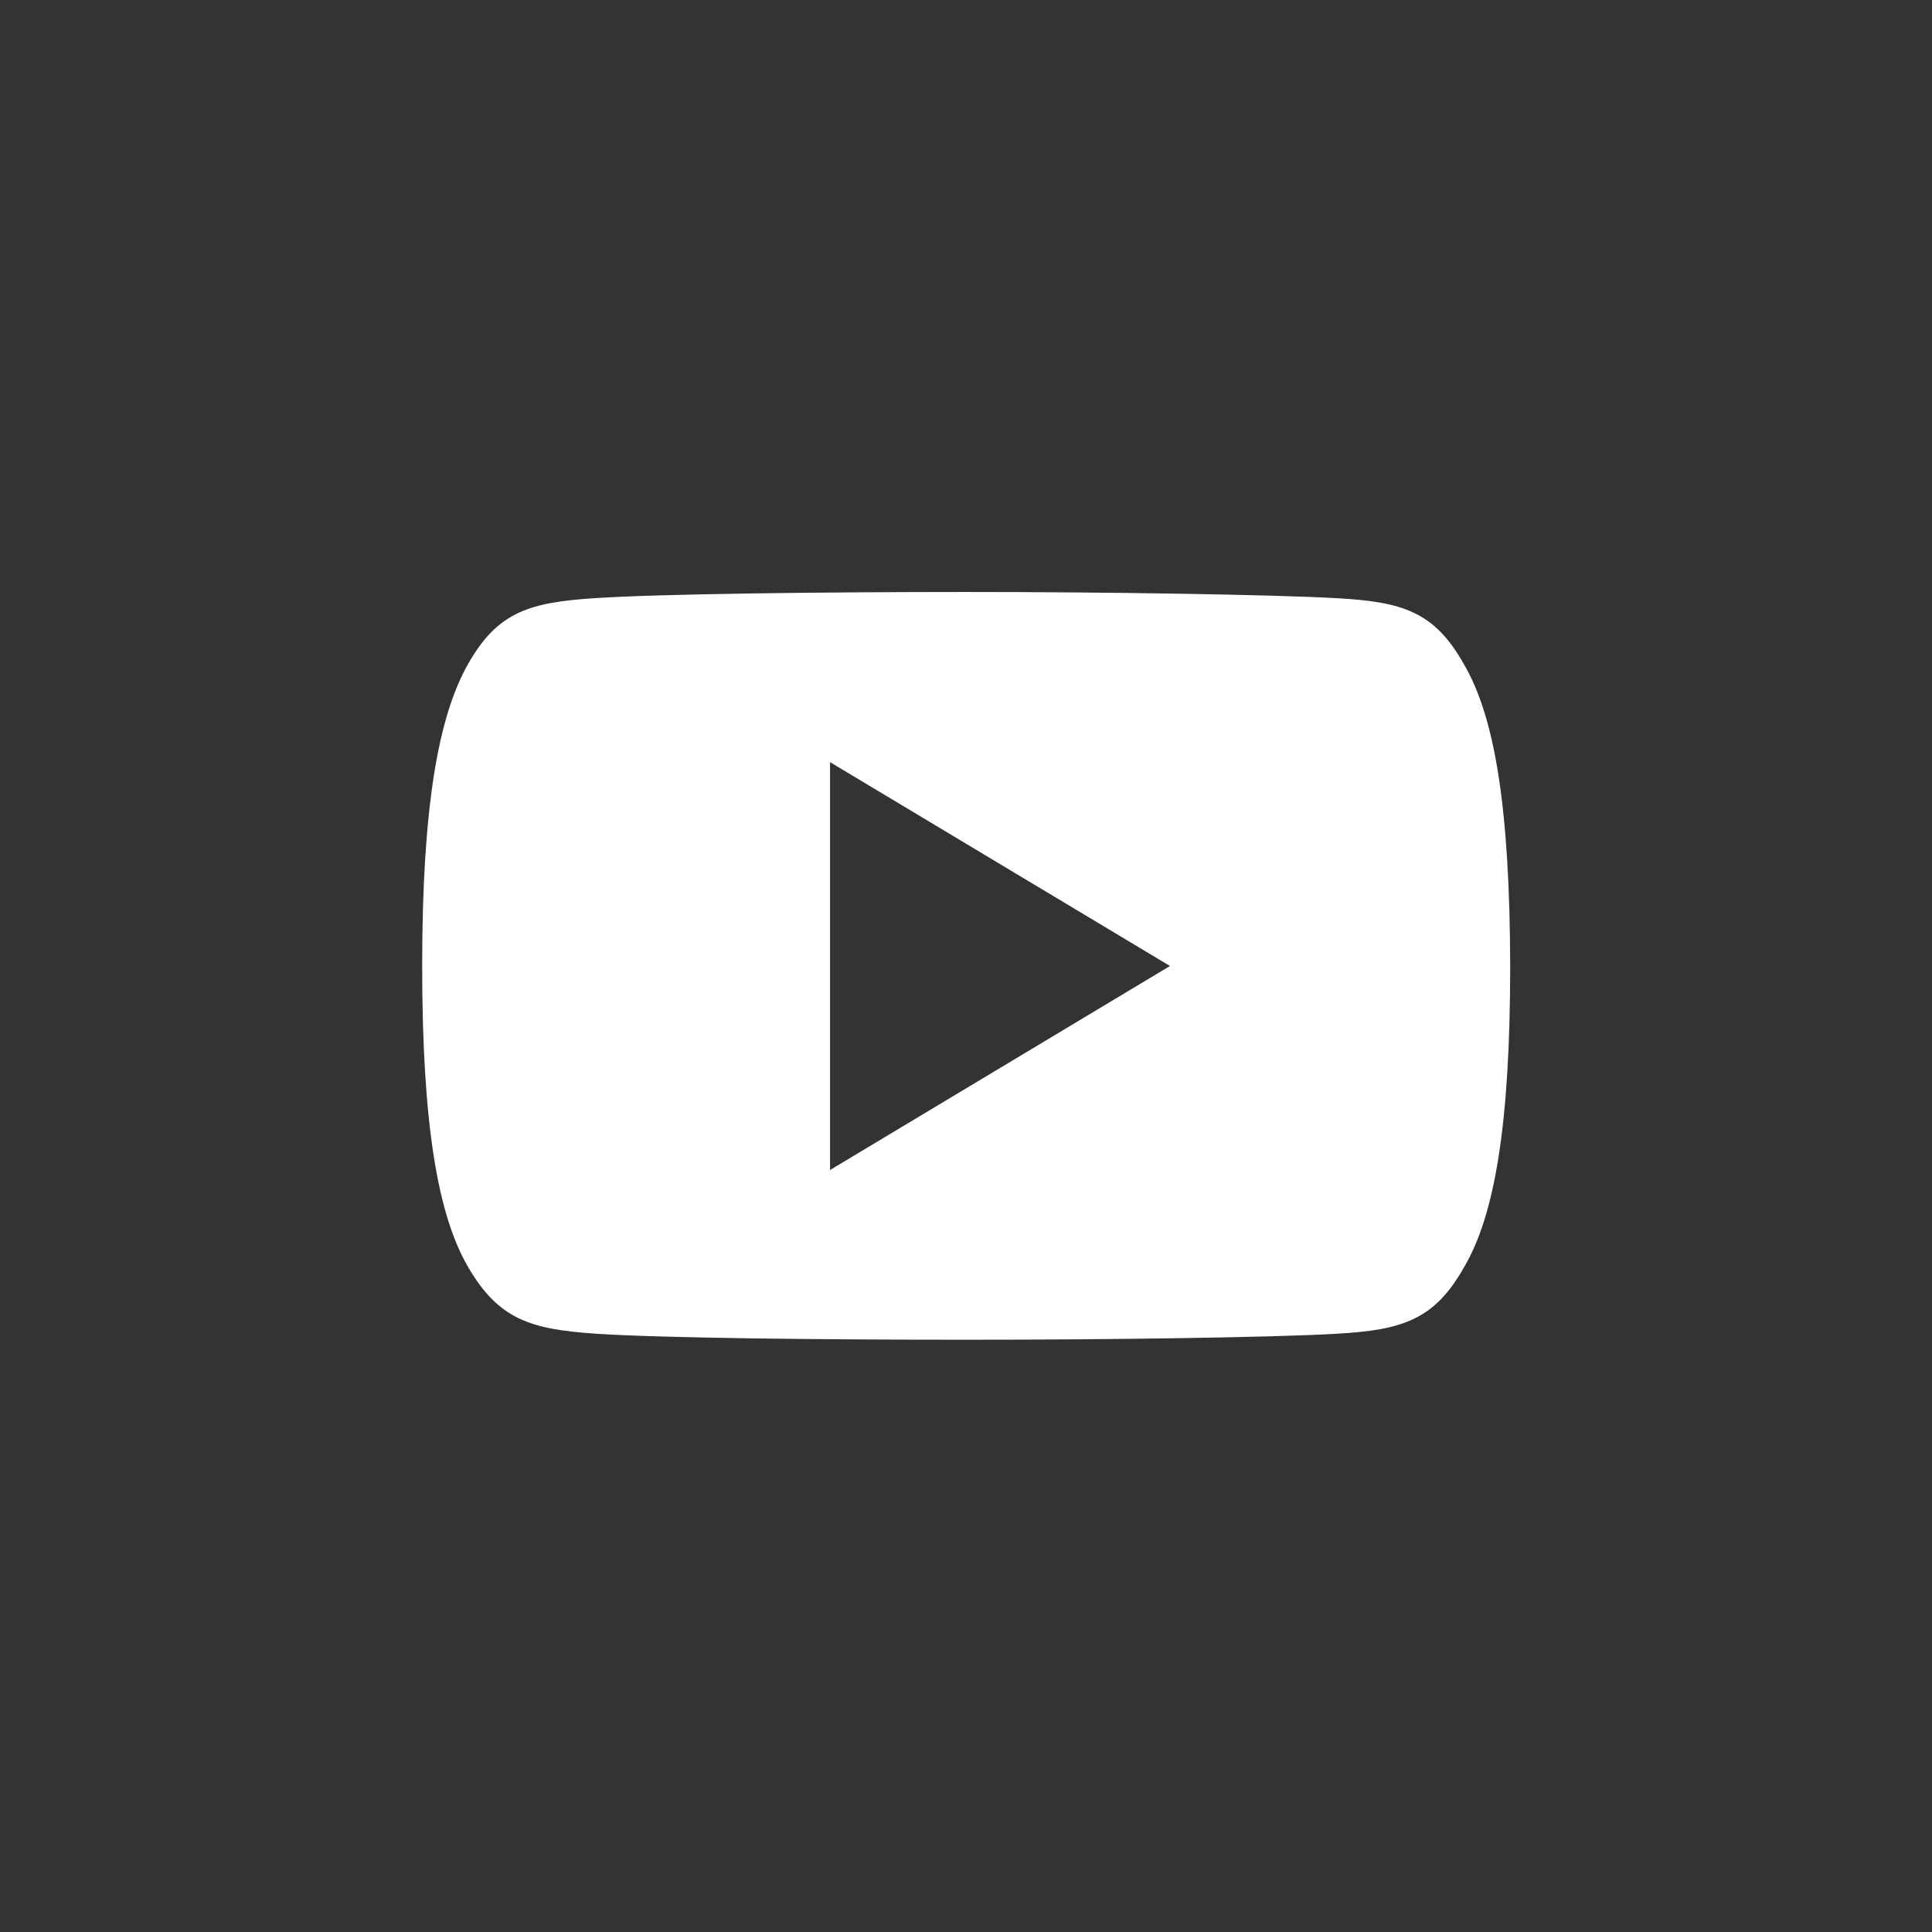
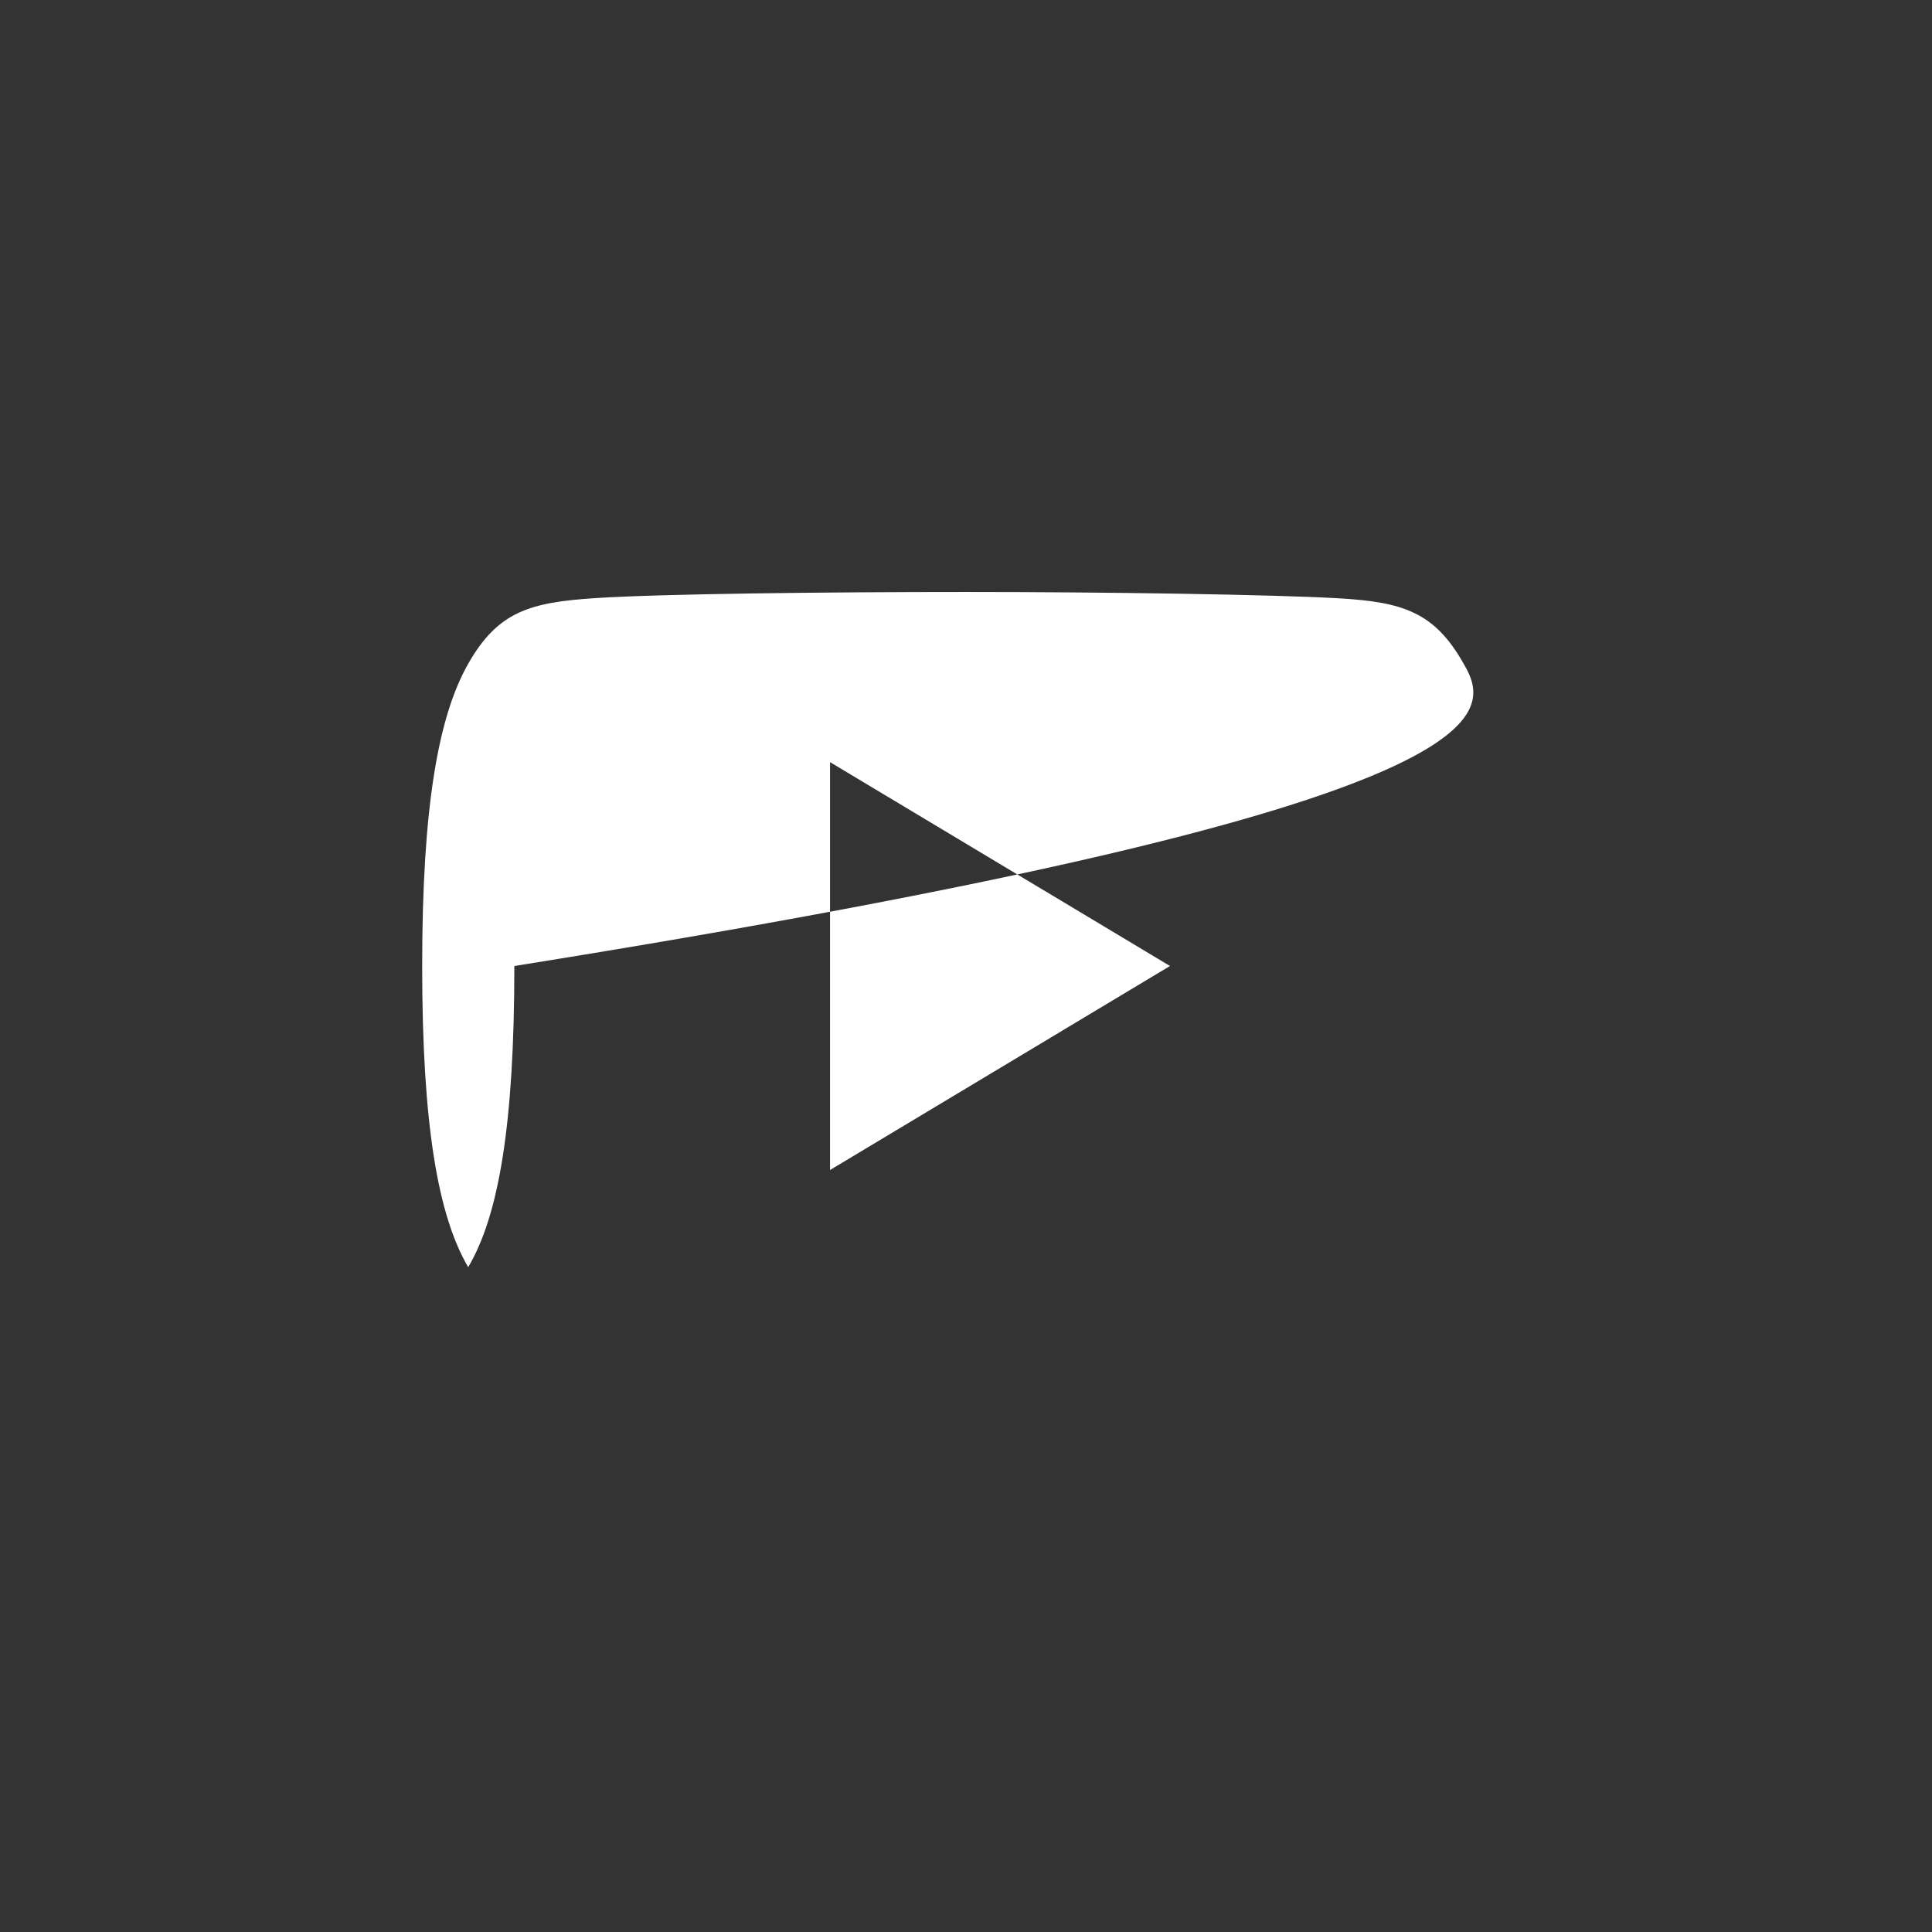
<svg xmlns="http://www.w3.org/2000/svg" width="27" height="27" viewBox="0 0 27 27">
  <rect x="0" y="0" width="27" height="27" fill="#333333" stroke="none" />
  <title>youtube-header-bar</title>
-   <path d="M20.457,9.28c-.412-.734-.86-.869-1.772-.92s-3.2-.087-5.183-.087-4.278.026-5.187.086-1.358.186-1.774.921S5.9,11.275,5.9,13.5V13.5c0,2.213.219,3.484.643,4.209s.864.867,1.773.929,3.2.085,5.188.085,4.273-.031,5.184-.084,1.359-.195,1.772-.929c.429-.725.645-2,.645-4.209V13.5C21.1,11.275,20.887,10.013,20.457,9.28ZM11.6,16.351v-5.7L16.351,13.5Z" fill="#fff" />
+   <path d="M20.457,9.28c-.412-.734-.86-.869-1.772-.92s-3.2-.087-5.183-.087-4.278.026-5.187.086-1.358.186-1.774.921S5.9,11.275,5.9,13.5V13.5c0,2.213.219,3.484.643,4.209c.429-.725.645-2,.645-4.209V13.5C21.1,11.275,20.887,10.013,20.457,9.28ZM11.6,16.351v-5.7L16.351,13.5Z" fill="#fff" />
</svg>